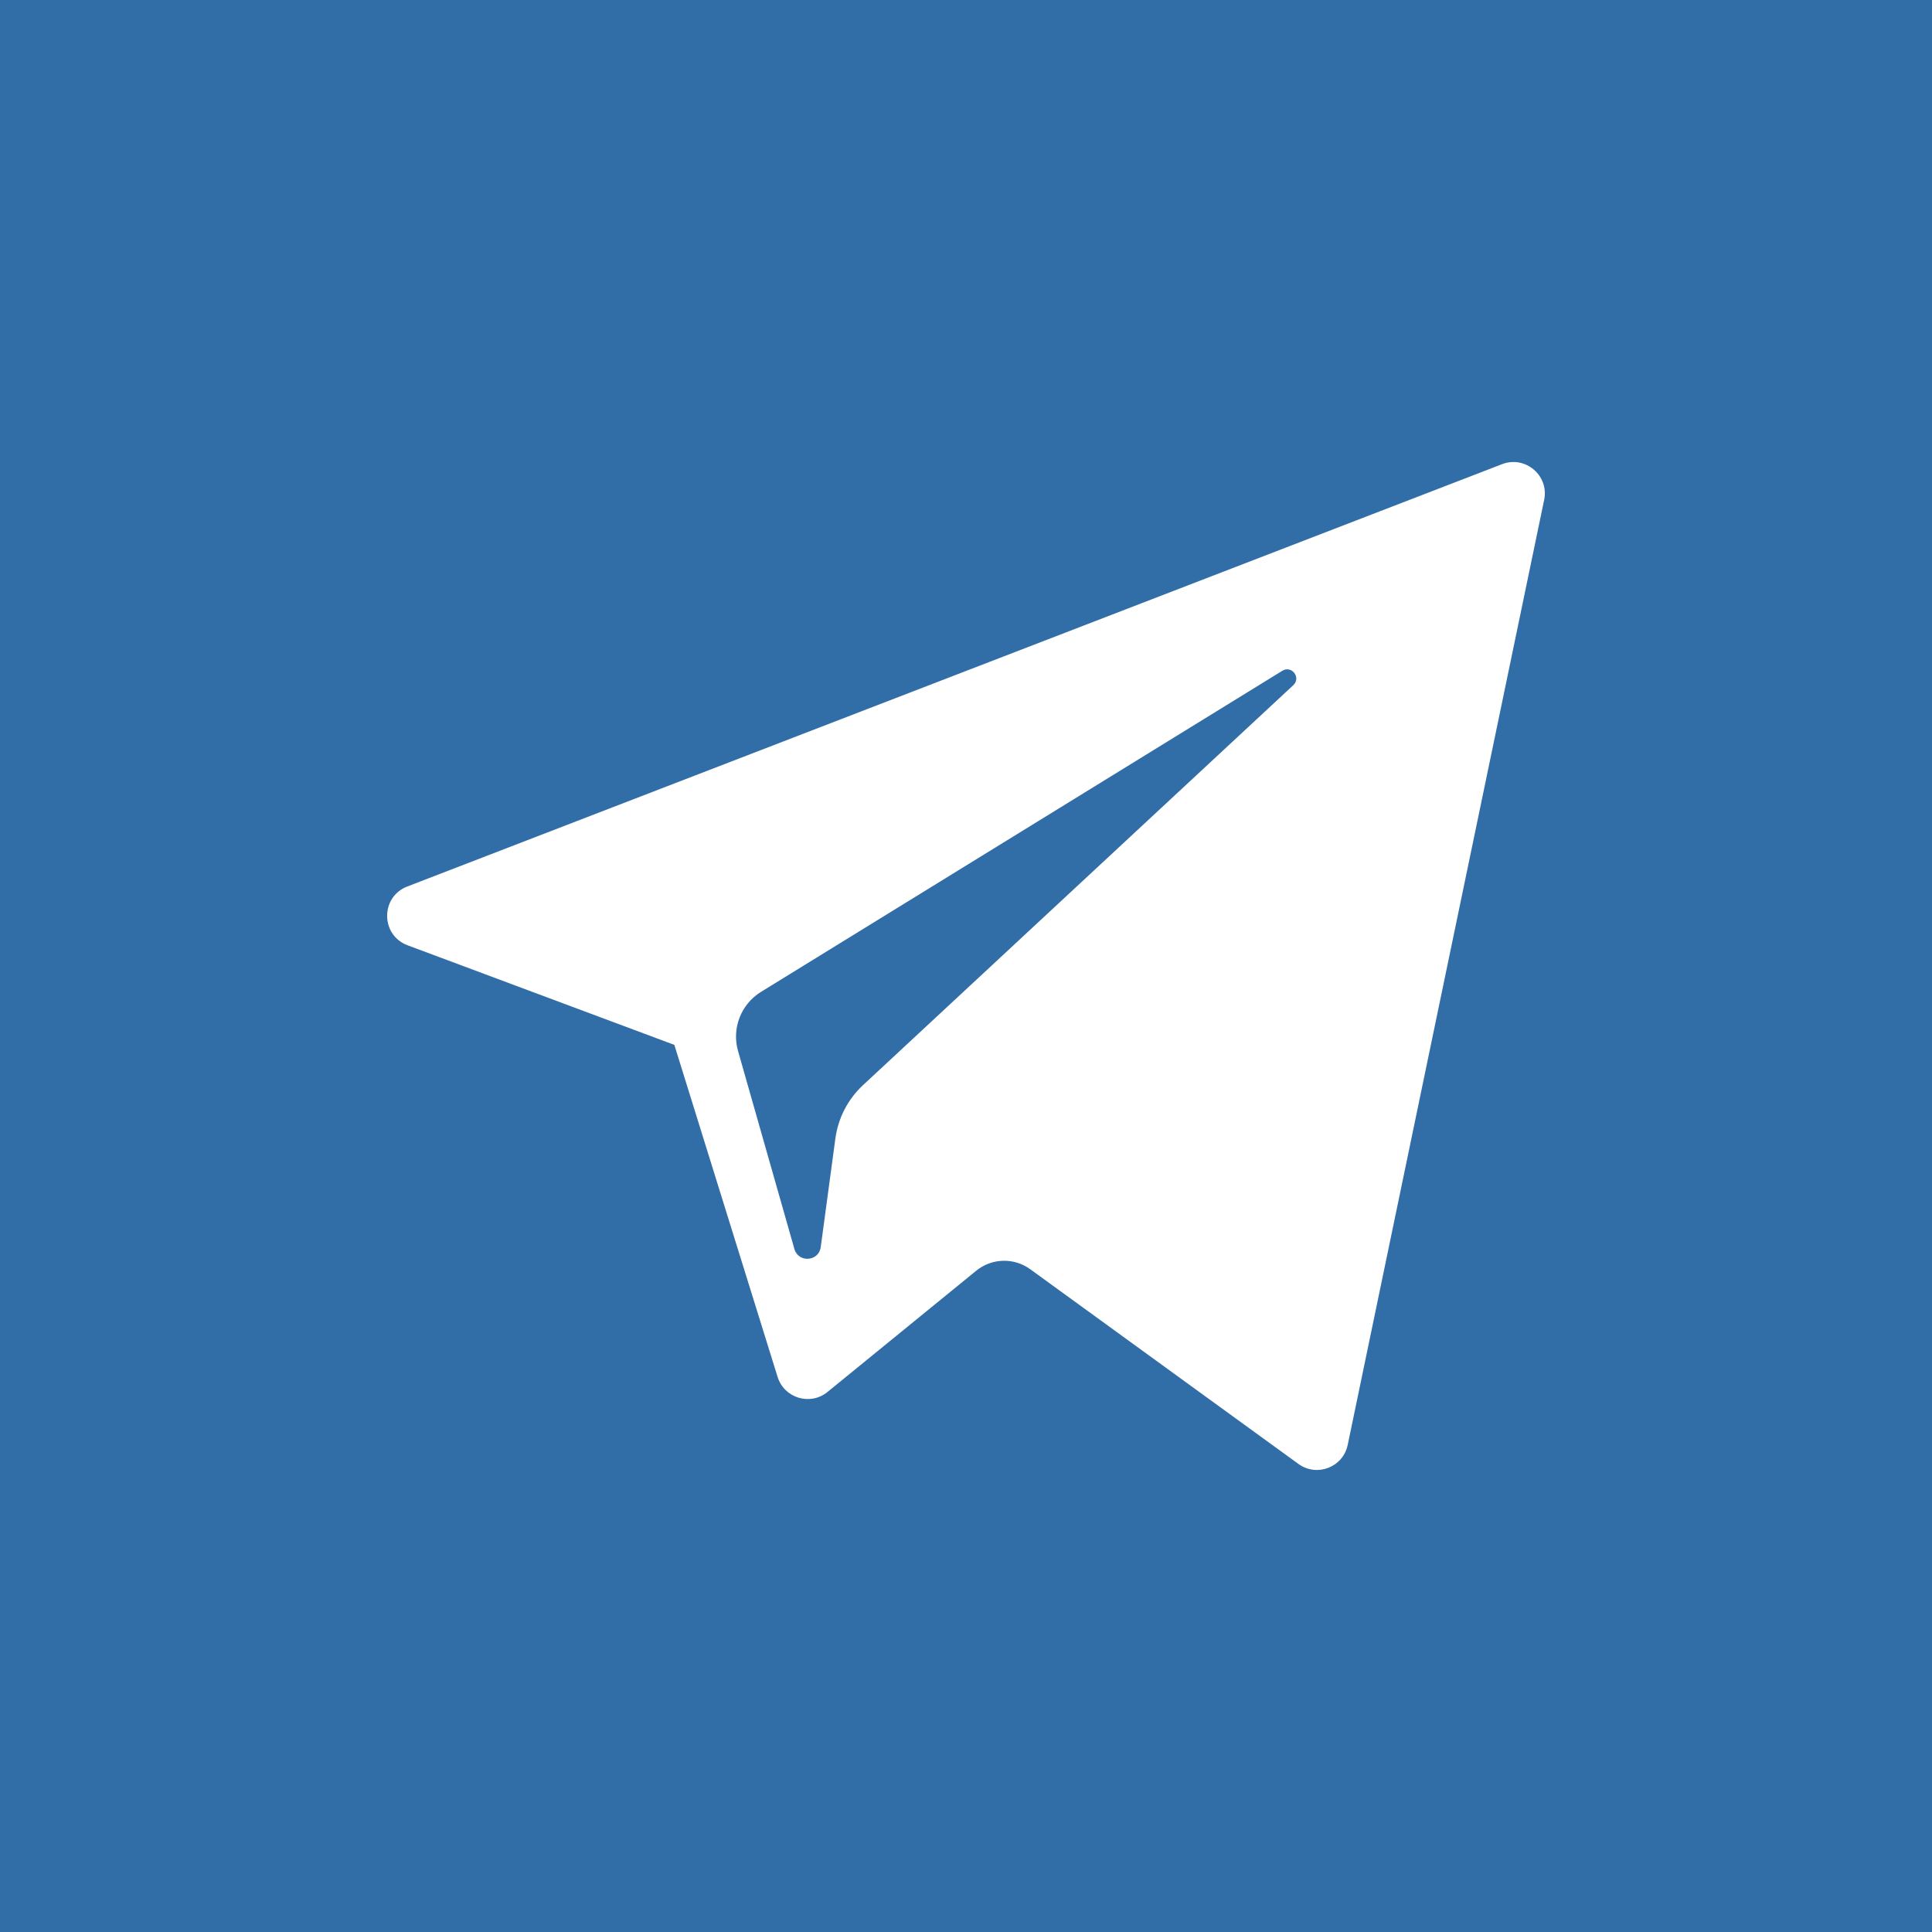
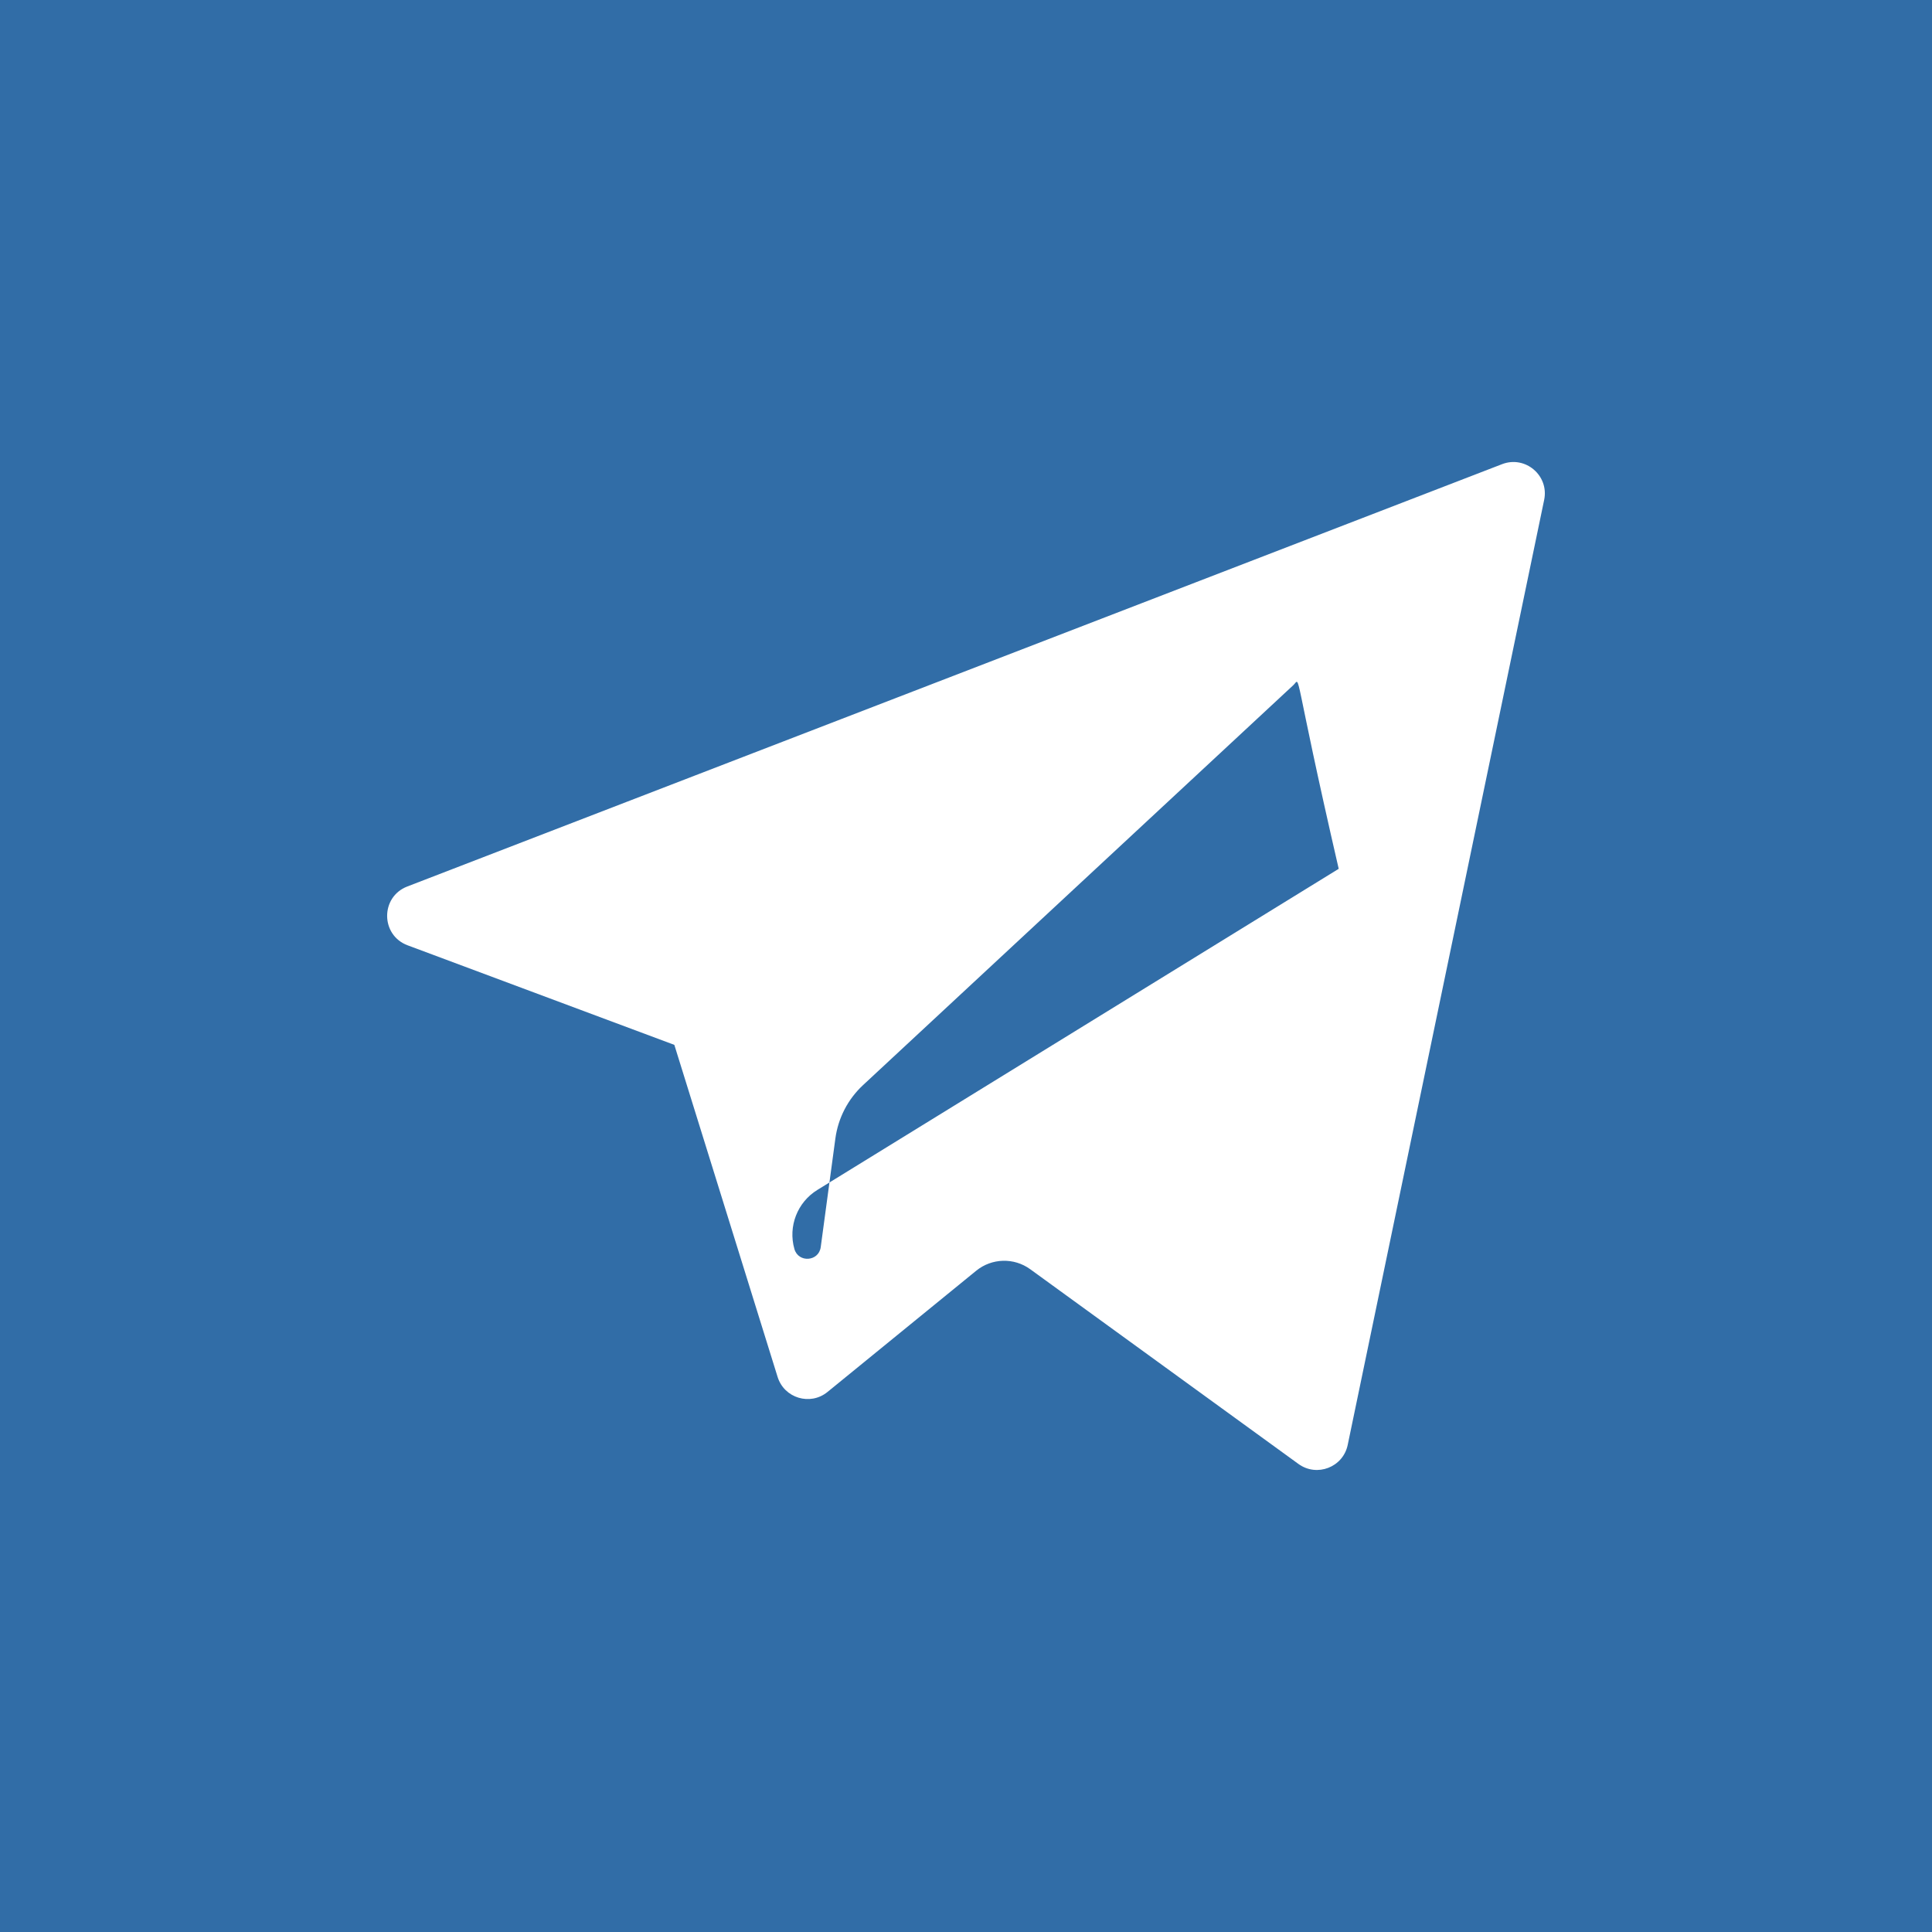
<svg xmlns="http://www.w3.org/2000/svg" version="1.1" id="Capa_1" x="0px" y="0px" viewBox="0 0 242.667 242.667" style="enable-background:new 0 0 242.667 242.667;" xml:space="preserve" width="512px" height="512px" class="">
  <g>
-     <path d="M162.443,86.061l-54.044,50.235c-1.899,1.765-3.126,4.135-3.473,6.704l-1.839,13.641c-0.245,1.82-2.806,2.003-3.308,0.237  l-7.08-24.875c-0.808-2.839,0.37-5.87,2.883-7.418l65.484-40.334C162.241,83.528,163.454,85.121,162.443,86.061z M242.667,0v242.667  H0V0H242.667z M188.665,58.301l-137.51,53.047c-3.39,1.308-3.364,6.114,0.04,7.385L84.7,131.24l12.97,41.708  c0.831,2.671,4.099,3.656,6.267,1.888l18.677-15.226c1.958-1.596,4.744-1.674,6.788-0.19l33.689,24.459  c2.319,1.684,5.604,0.414,6.187-2.392l24.675-118.699C194.59,59.727,191.583,57.175,188.665,58.301z" data-original="#000000" class="active-path" data-old_color="#000000" fill="#316DA7" />
+     <path d="M162.443,86.061l-54.044,50.235c-1.899,1.765-3.126,4.135-3.473,6.704l-1.839,13.641c-0.245,1.82-2.806,2.003-3.308,0.237  c-0.808-2.839,0.37-5.87,2.883-7.418l65.484-40.334C162.241,83.528,163.454,85.121,162.443,86.061z M242.667,0v242.667  H0V0H242.667z M188.665,58.301l-137.51,53.047c-3.39,1.308-3.364,6.114,0.04,7.385L84.7,131.24l12.97,41.708  c0.831,2.671,4.099,3.656,6.267,1.888l18.677-15.226c1.958-1.596,4.744-1.674,6.788-0.19l33.689,24.459  c2.319,1.684,5.604,0.414,6.187-2.392l24.675-118.699C194.59,59.727,191.583,57.175,188.665,58.301z" data-original="#000000" class="active-path" data-old_color="#000000" fill="#316DA7" />
  </g>
</svg>